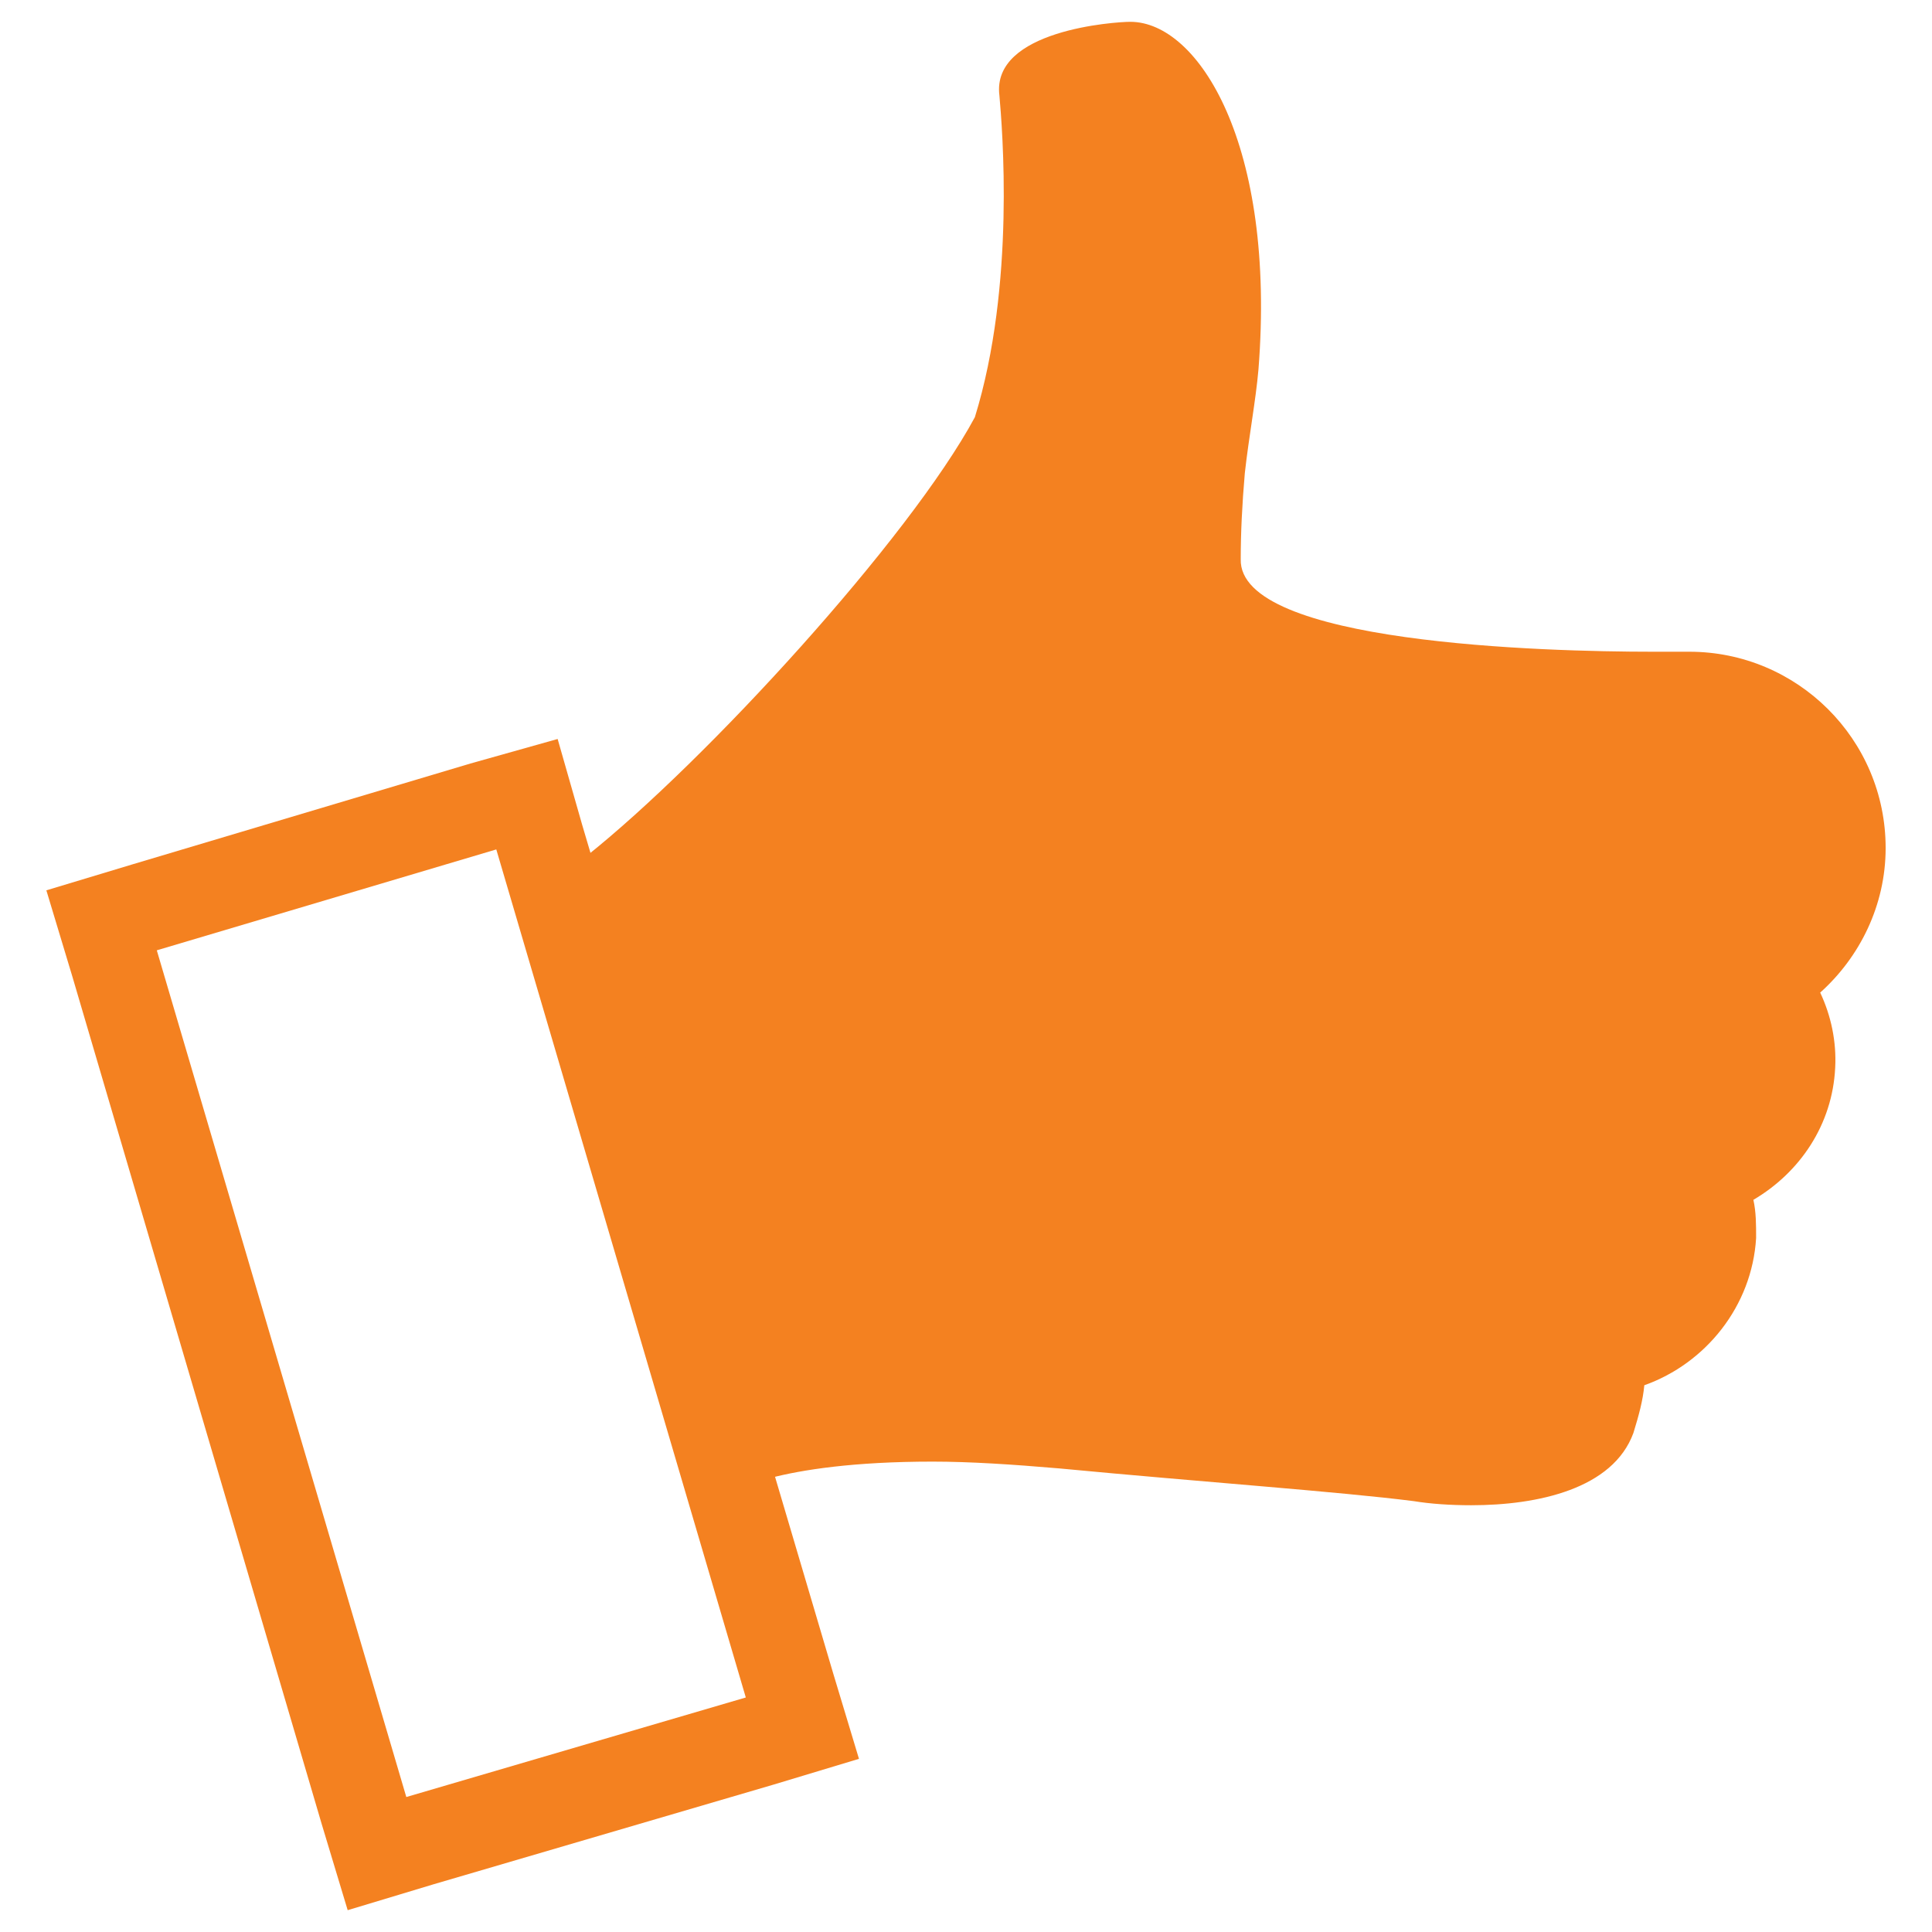
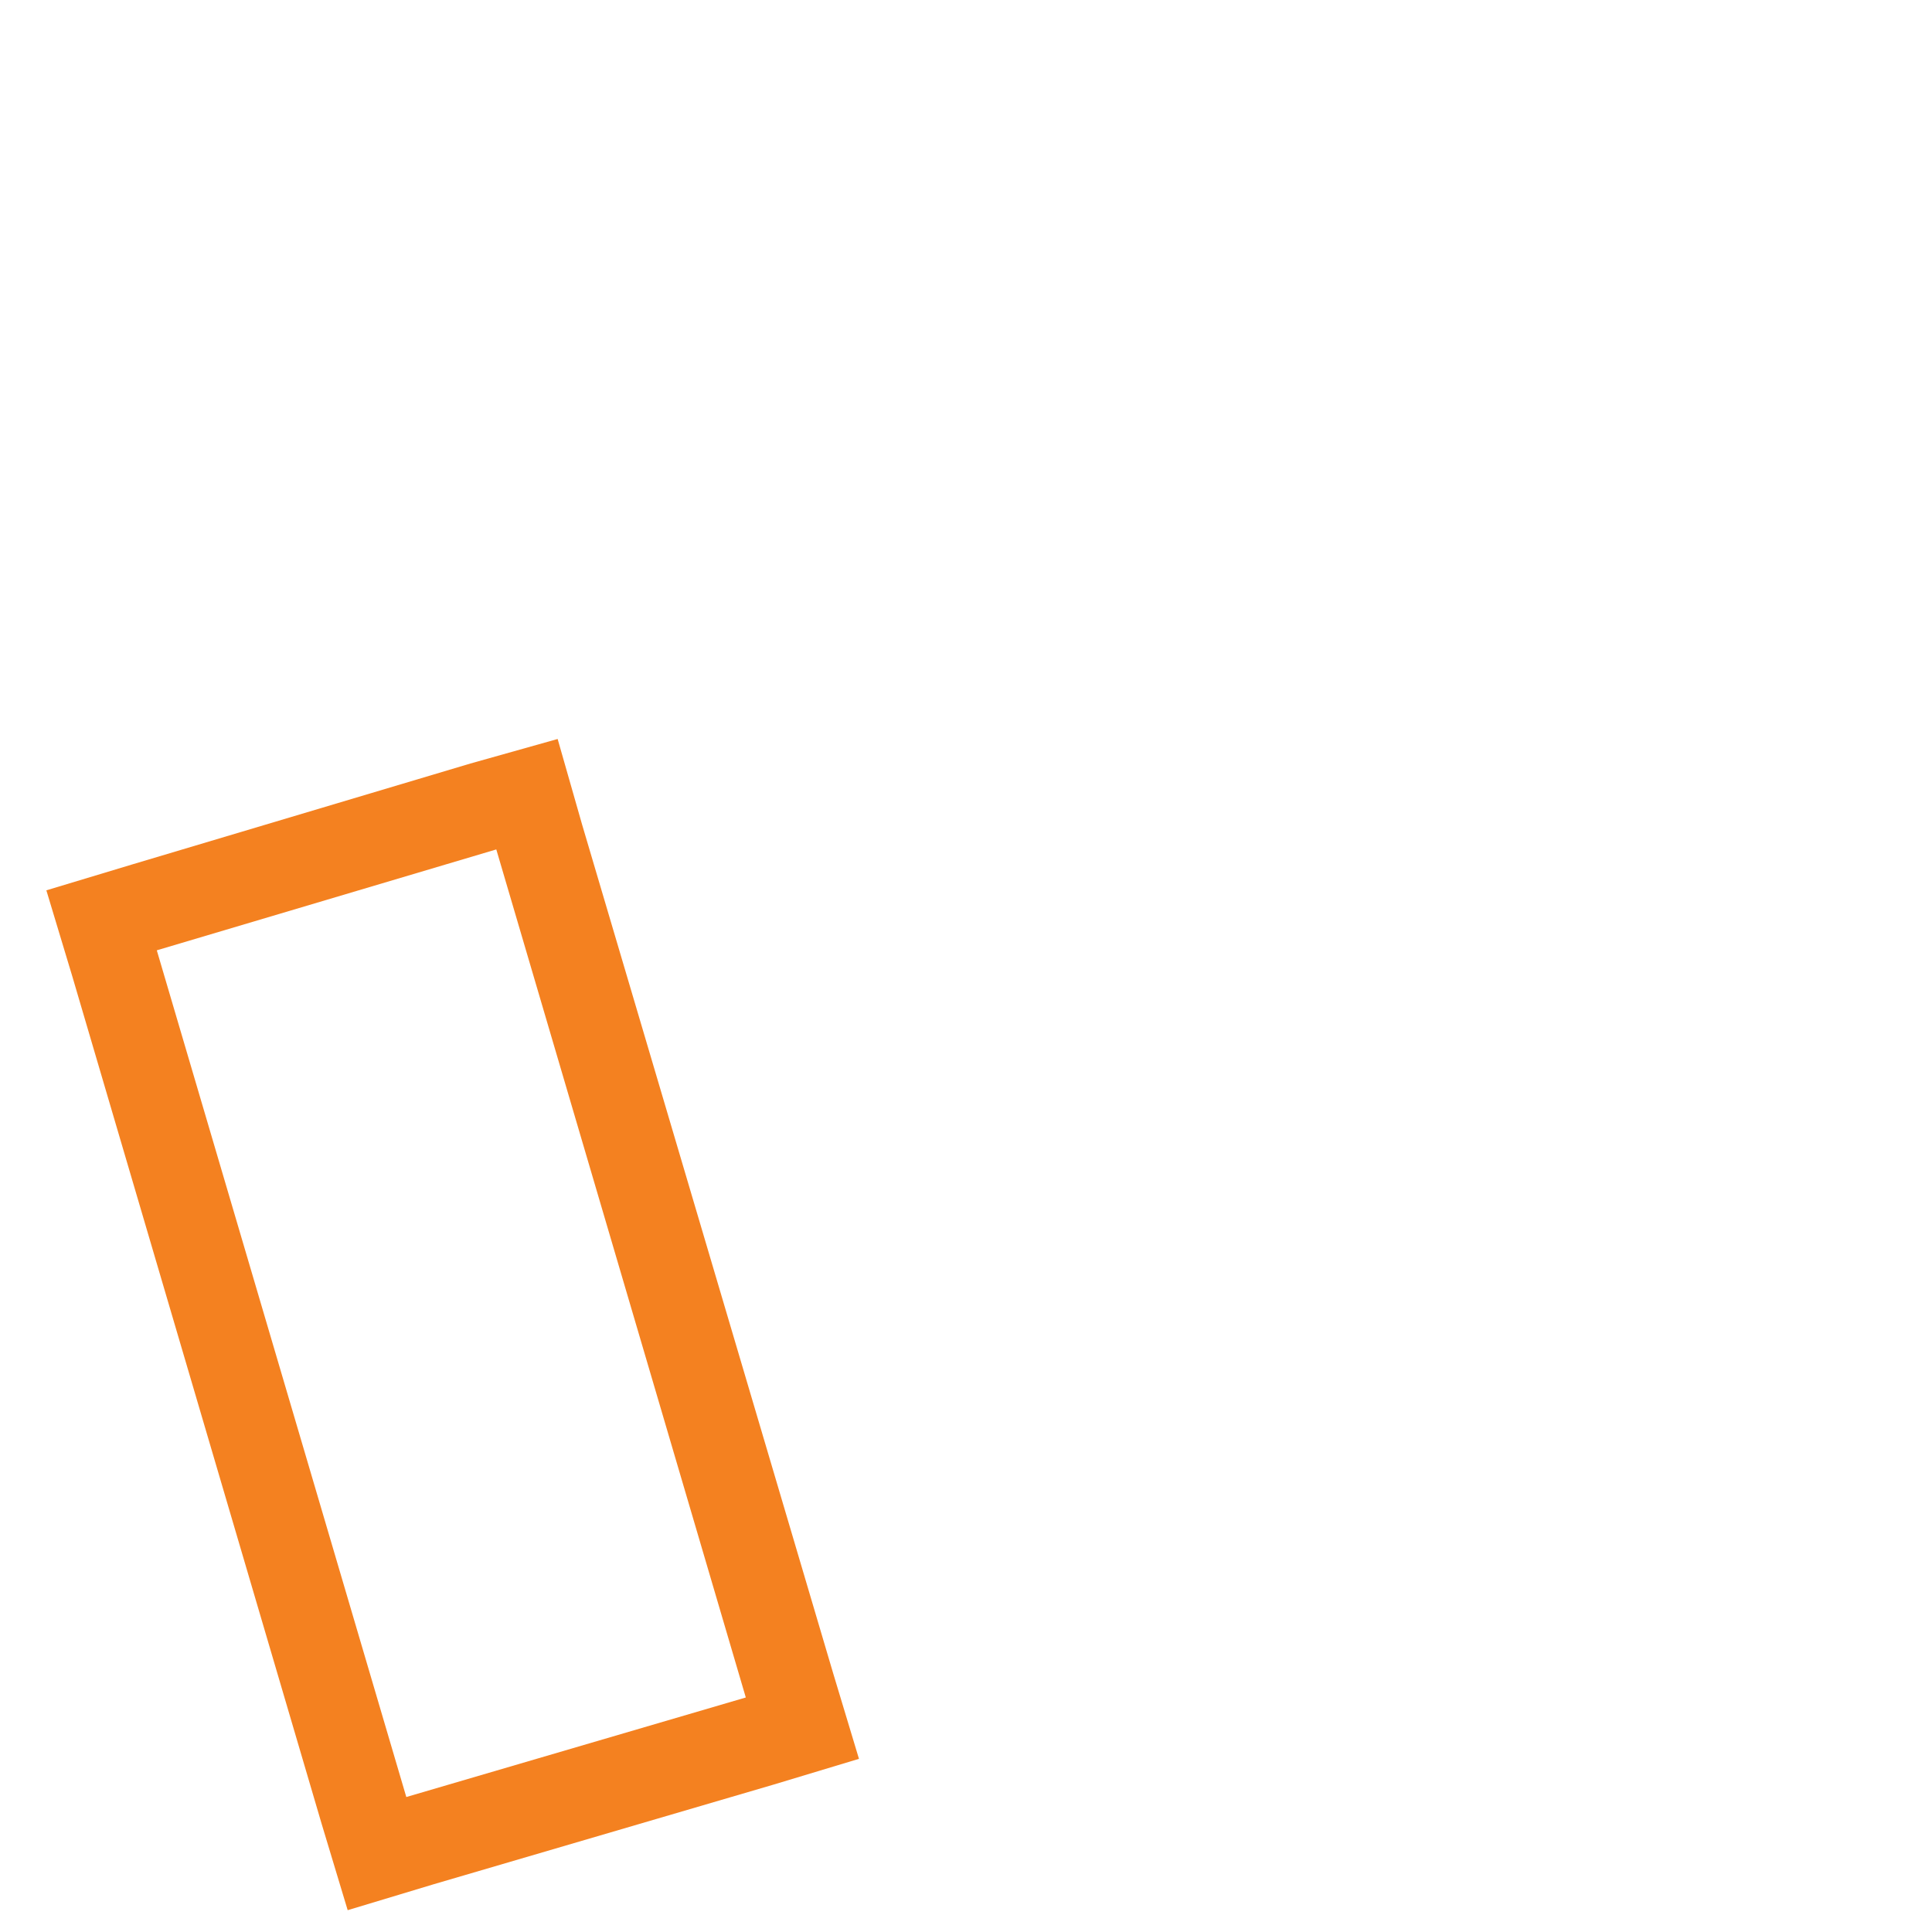
<svg xmlns="http://www.w3.org/2000/svg" version="1.1" id="Layer_1" x="0px" y="0px" viewBox="0 0 141.7 141.7" style="enable-background:new 0 0 141.7 141.7;" xml:space="preserve">
  <style type="text/css">
	.st0{fill:#F48120;}
</style>
  <g>
    <path class="st0" d="M36.4,62.3l18.3,62.2l-24.9,7.3L11.5,69.7L36.4,62.3 M40.9,54.2L34.5,56L9.7,63.4l-6.3,1.9l1.9,6.3l18.3,62.2   l1.9,6.3l6.3-1.9l24.9-7.3l6.3-1.9l-1.9-6.3L42.7,60.5L40.9,54.2L40.9,54.2z" />
-     <path class="st0" d="M134.6,78.3c-0.2,4.2-2.6,7.7-6,9.7c0.2,0.9,0.2,1.8,0.2,2.8c-0.3,5-3.7,9.2-8.2,10.8   c-0.1,1.1-0.4,2.2-0.8,3.5c-1.5,4.1-7,5.3-11.9,5.3c-1.5,0-3-0.1-4.2-0.3c-5.5-0.7-15.5-1.4-26-2.4c-3.5-0.3-6.6-0.5-9.3-0.5   c-5.8,0-9.6,0.6-11.9,1.2L43,62.8c8.8-7,23.7-23.3,28.5-32.2c3-9.7,2-21.3,1.8-23.6c-0.6-4.8,8.5-5.4,9.6-5.4c5,0,10.7,9,9.4,25.5   c-0.2,2.3-0.7,4.9-1,7.6C91.1,37,91,39.1,91,41c-0.2,6.2,22.3,6.8,30.2,6.8c1.7,0,2.7,0,2.7,0c7.9,0,14.4,6.4,14.4,14.4   c0,4.2-1.9,8-4.8,10.6C134.3,74.5,134.7,76.4,134.6,78.3z" />
  </g>
</svg>